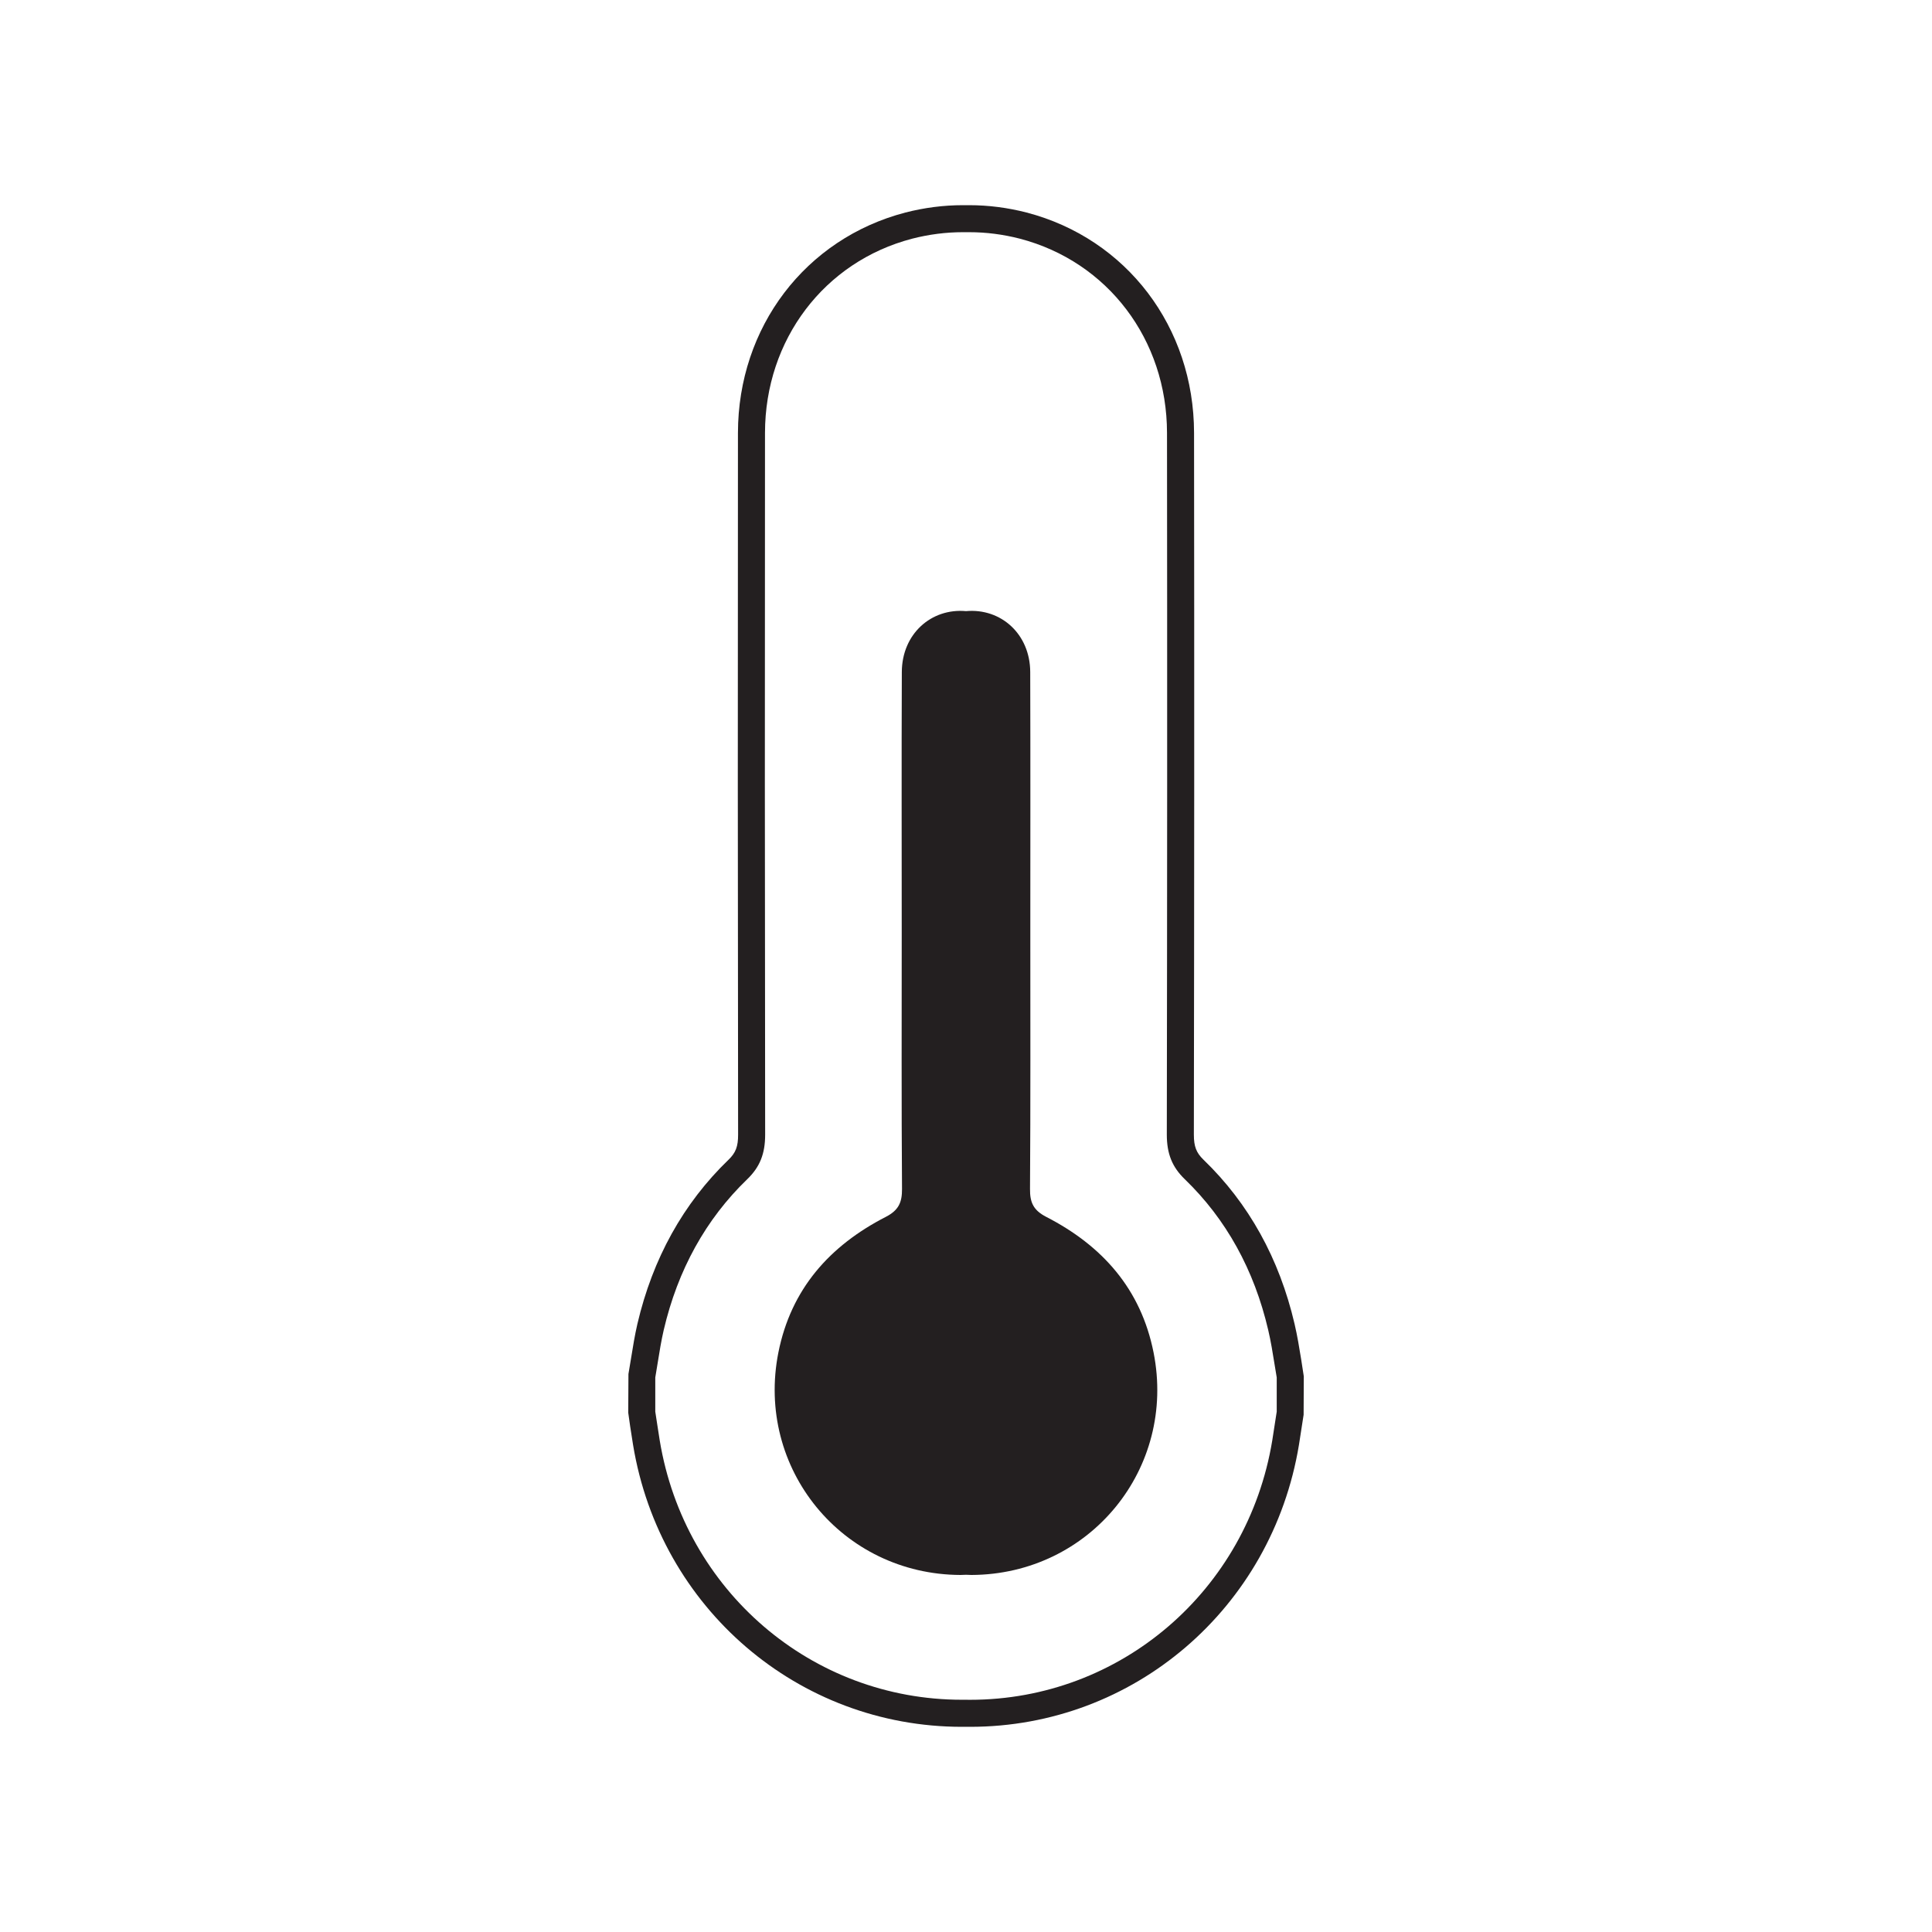
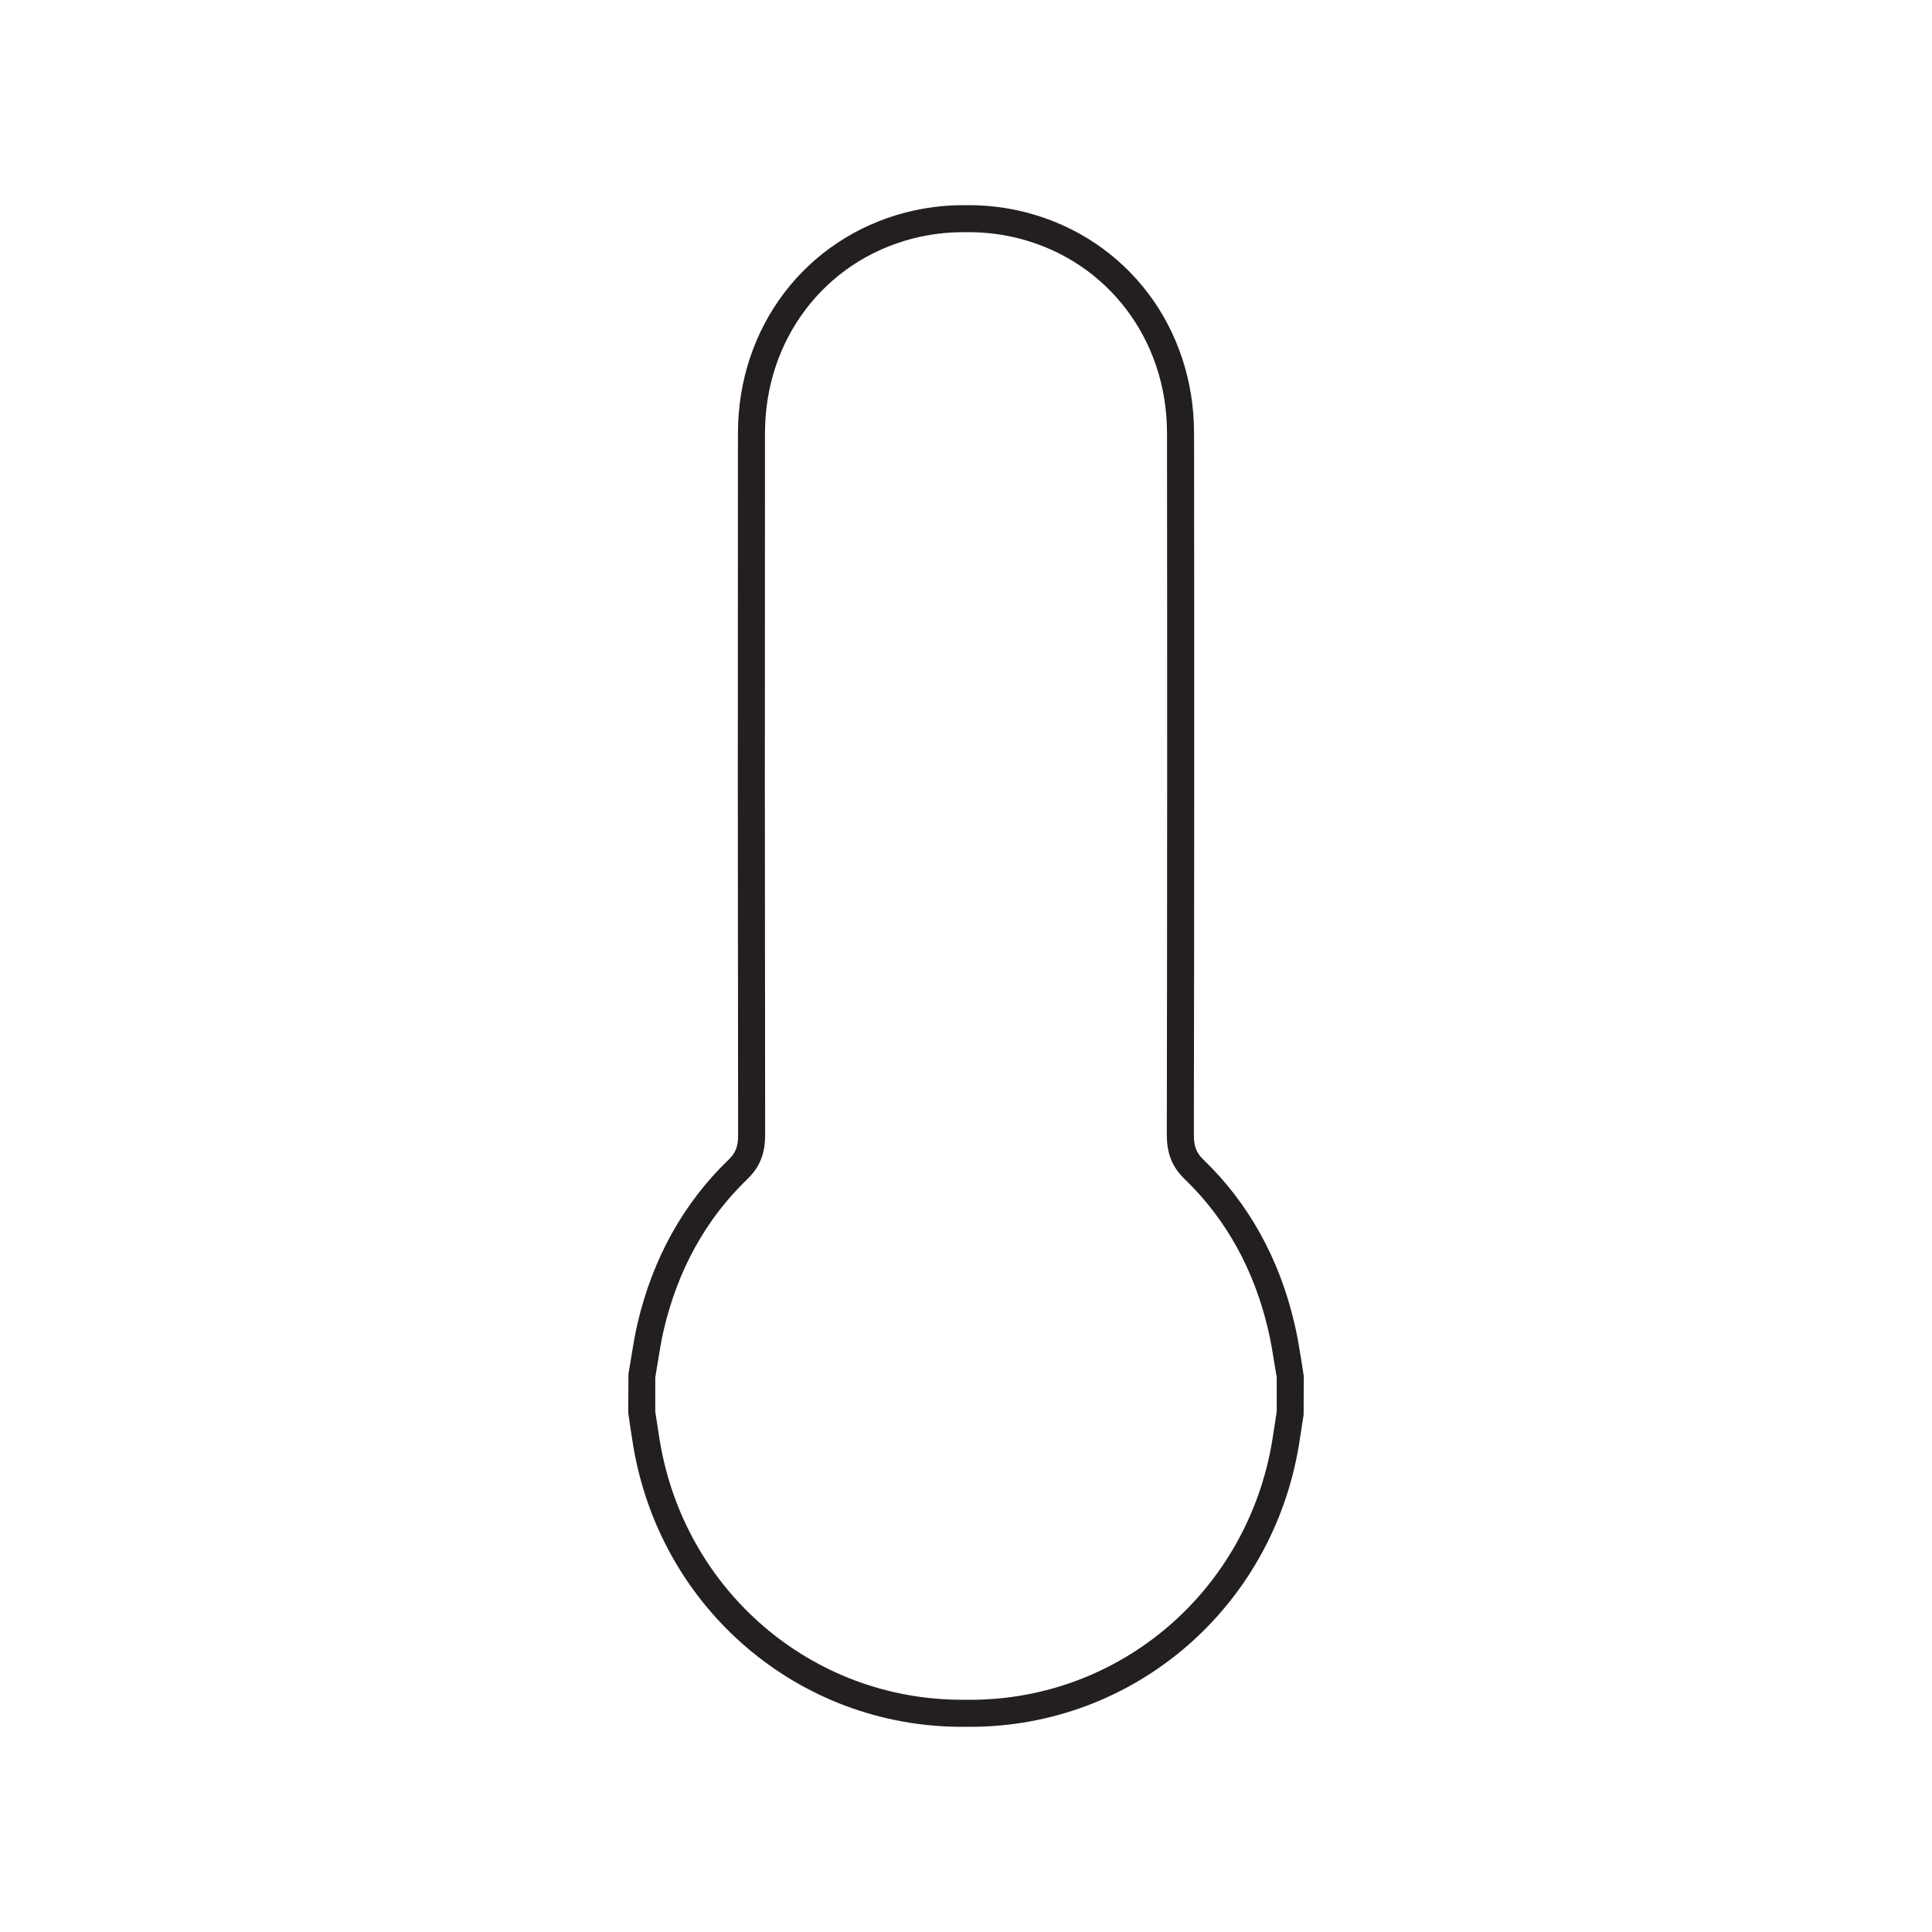
<svg xmlns="http://www.w3.org/2000/svg" version="1.1" id="Layer_1" x="0px" y="0px" width="100px" height="100px" viewBox="0 0 100 100" enable-background="new 0 0 100 100" xml:space="preserve">
  <g>
    <path fill="#231F20" d="M50.214,89.38C50.213,89.38,50.214,89.38,50.214,89.38l-0.222-0.001l-0.203,0.001   c-8.466,0-15.625-6.135-17.021-14.588c-0.054-0.326-0.104-0.652-0.153-0.978l-0.098-0.695l0.011-2.001   c0.048-0.27,0.091-0.541,0.135-0.812c0.096-0.597,0.193-1.193,0.328-1.779c0.791-3.385,2.377-6.243,4.717-8.499   c0.373-0.359,0.498-0.687,0.496-1.296c-0.018-12.109-0.02-24.215-0.008-36.326c0.006-5.469,3.488-10.053,8.666-11.405   c0.983-0.253,1.984-0.381,2.975-0.381l0.175,0.001l0.153-0.001c0.993,0,1.993,0.128,2.974,0.381   c5.179,1.353,8.659,5.936,8.665,11.405c0.015,12.111,0.01,24.217-0.01,36.325c0,0.609,0.126,0.937,0.5,1.297   c2.338,2.255,3.923,5.113,4.712,8.497c0.146,0.622,0.248,1.254,0.347,1.865l0.131,0.85l-0.009,1.988l-0.242,1.561   C65.836,83.244,58.679,89.38,50.214,89.38z M49.992,87.979l0.222,0.002c7.777,0,14.353-5.643,15.637-13.417l0.232-1.498v-1.768   l-0.113-0.685c-0.095-0.593-0.19-1.187-0.327-1.769c-0.727-3.118-2.18-5.745-4.32-7.809c-0.65-0.627-0.929-1.316-0.929-2.306   c0.02-12.108,0.024-24.213,0.01-36.323c-0.004-4.824-3.065-8.863-7.616-10.052c-0.864-0.223-1.748-0.336-2.623-0.336l-0.153,0.001   l-0.175-0.001c-0.874,0-1.756,0.113-2.624,0.336c-4.55,1.188-7.612,5.228-7.617,10.051c-0.012,12.11-0.01,24.215,0.008,36.322   c0.002,0.989-0.274,1.68-0.925,2.307c-2.142,2.065-3.597,4.692-4.325,7.808c-0.128,0.554-0.219,1.12-0.31,1.686   c-0.042,0.258-0.083,0.516-0.127,0.771v1.766l0.082,0.539c0.048,0.318,0.097,0.638,0.149,0.958   c1.285,7.774,7.862,13.417,15.64,13.417L49.992,87.979z" />
    <g>
-       <path fill="#231F20" d="M59.709,70.008c-0.653-3.291-2.655-5.531-5.555-7.022c-0.66-0.34-0.848-0.739-0.841-1.446    c0.03-4.423,0.016-8.843,0.016-13.267c0-4.494,0.009-8.99-0.005-13.486c-0.005-1.972-1.519-3.318-3.323-3.155    c-1.804-0.163-3.318,1.183-3.323,3.155c-0.018,4.496-0.005,8.993-0.005,13.486c0,4.424-0.017,8.844,0.015,13.267    c0.005,0.707-0.182,1.106-0.841,1.446c-2.901,1.491-4.905,3.731-5.559,7.022c-1.188,6.001,3.301,11.487,9.426,11.512    c0.094,0,0.188-0.004,0.286-0.01c0.094,0.006,0.19,0.01,0.283,0.01C56.412,81.495,60.901,76.009,59.709,70.008z" />
-     </g>
+       </g>
  </g>
</svg>